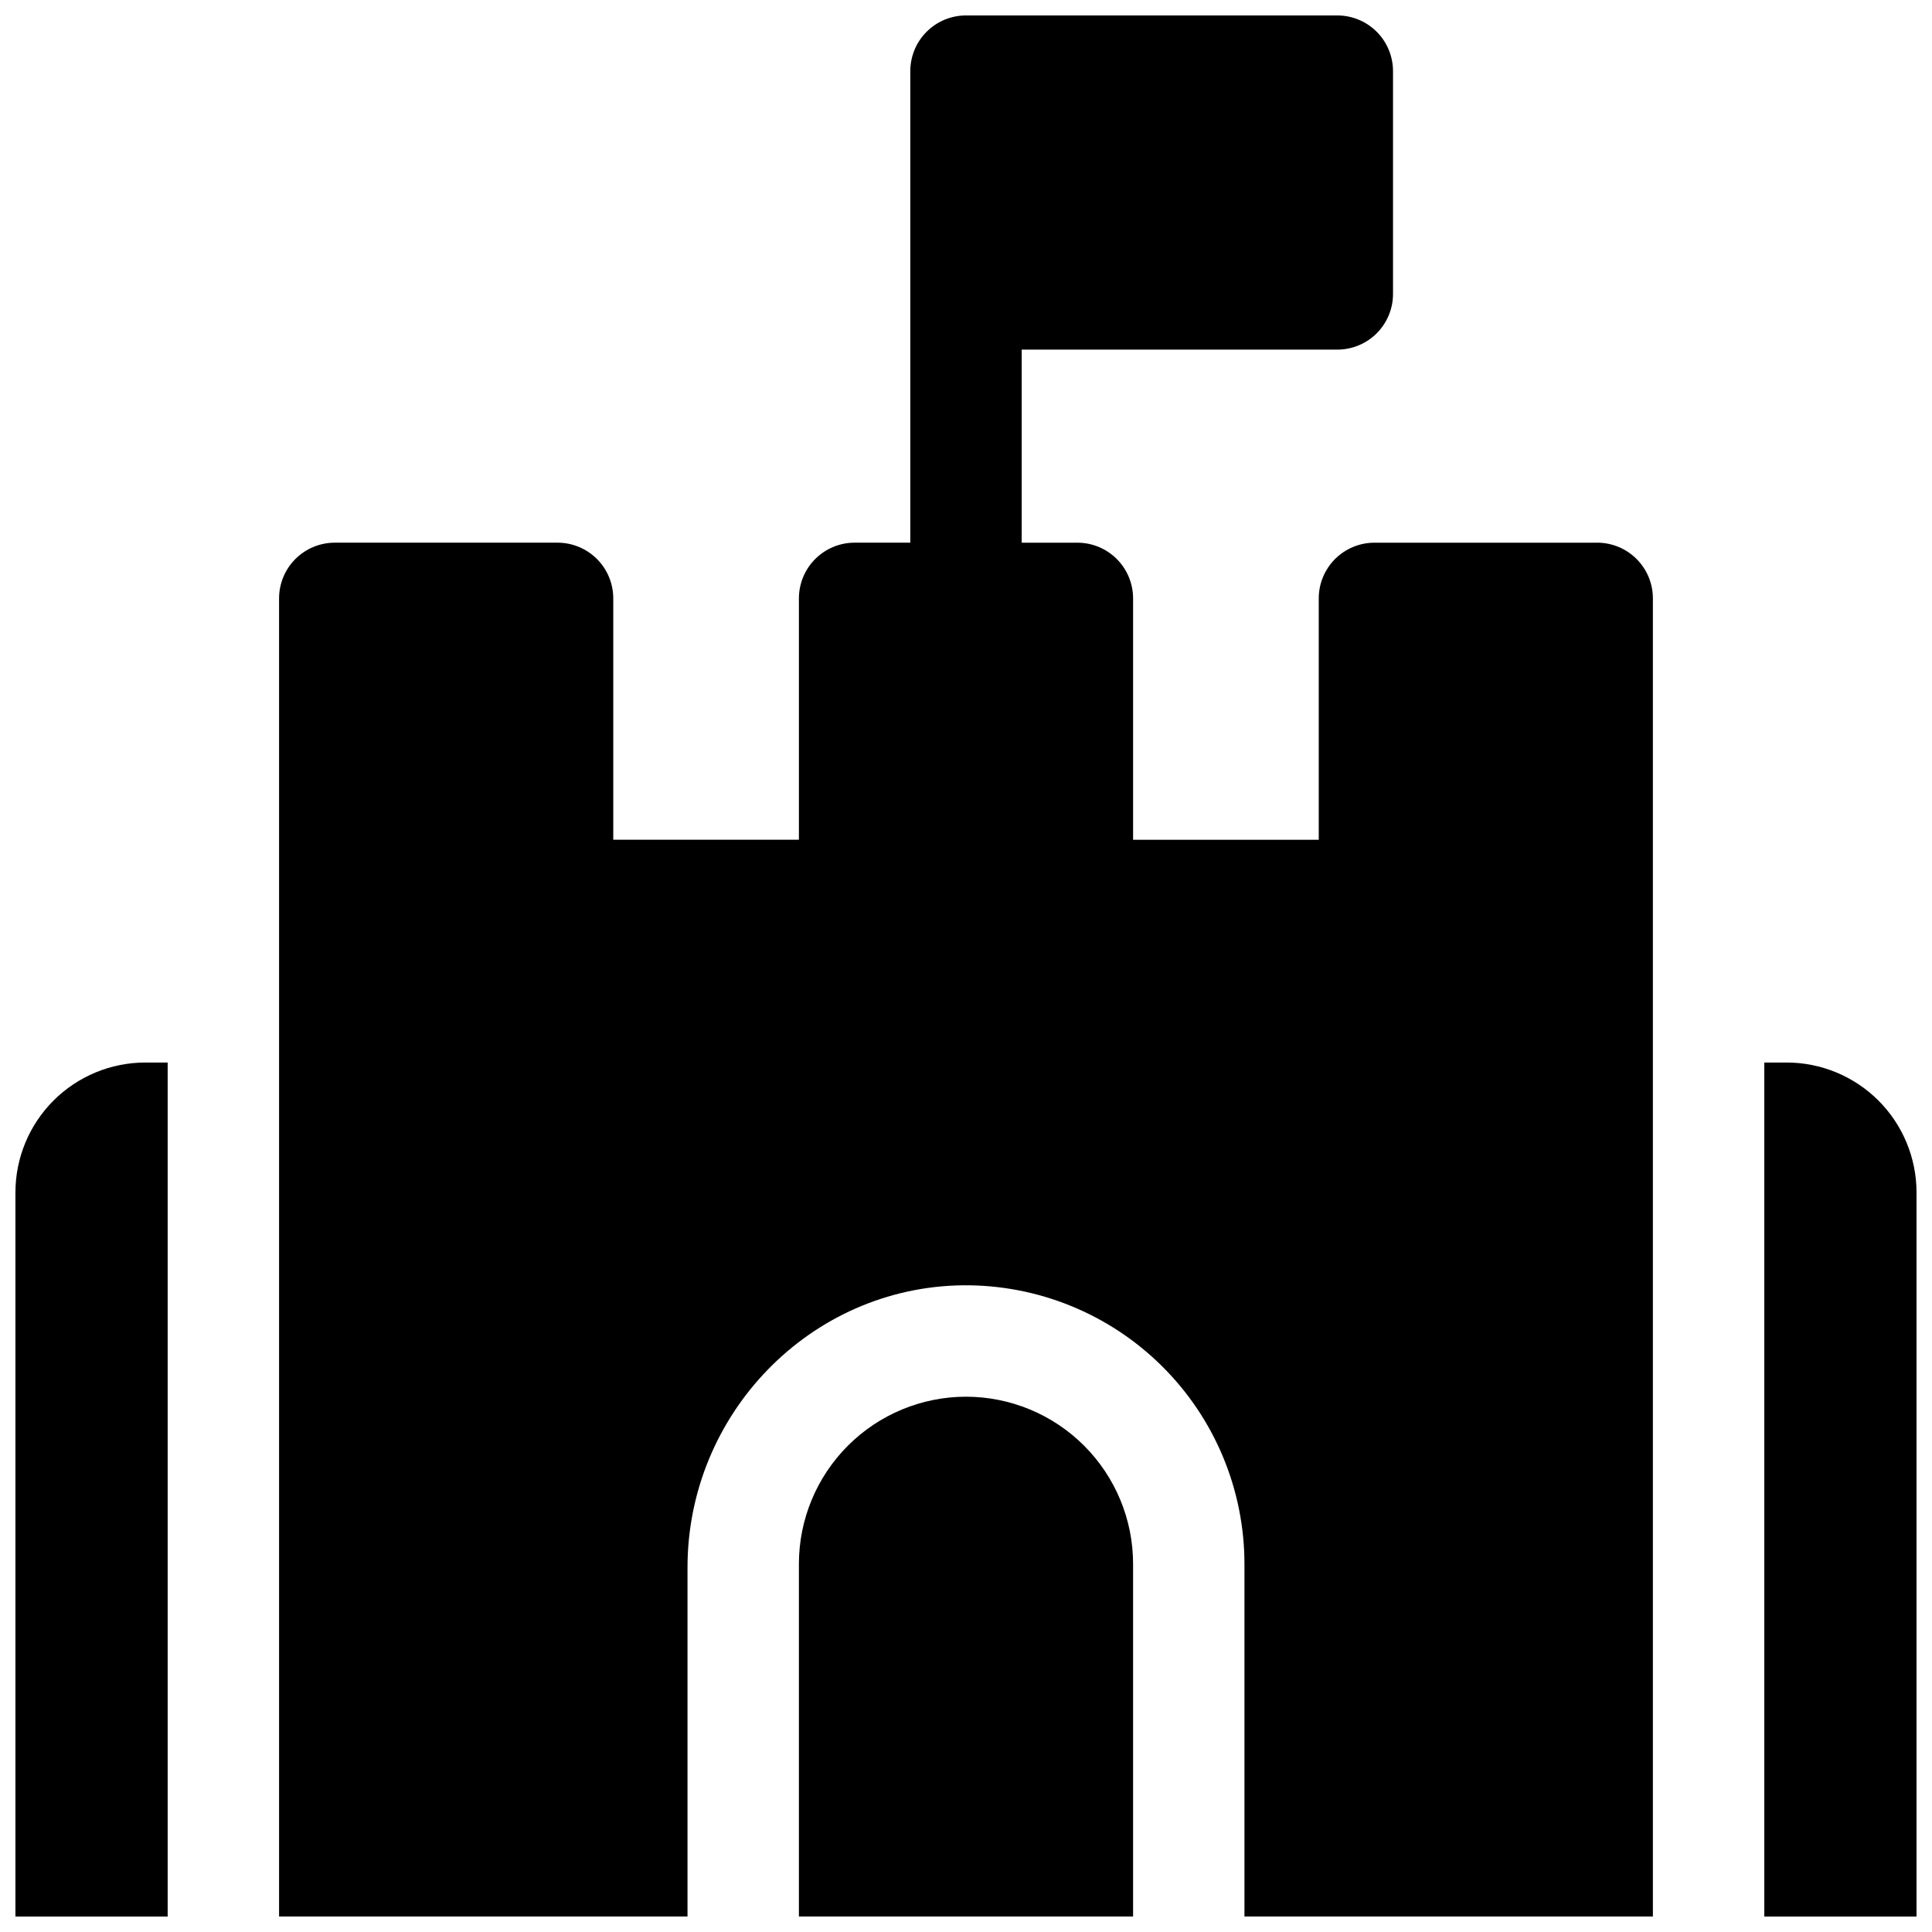
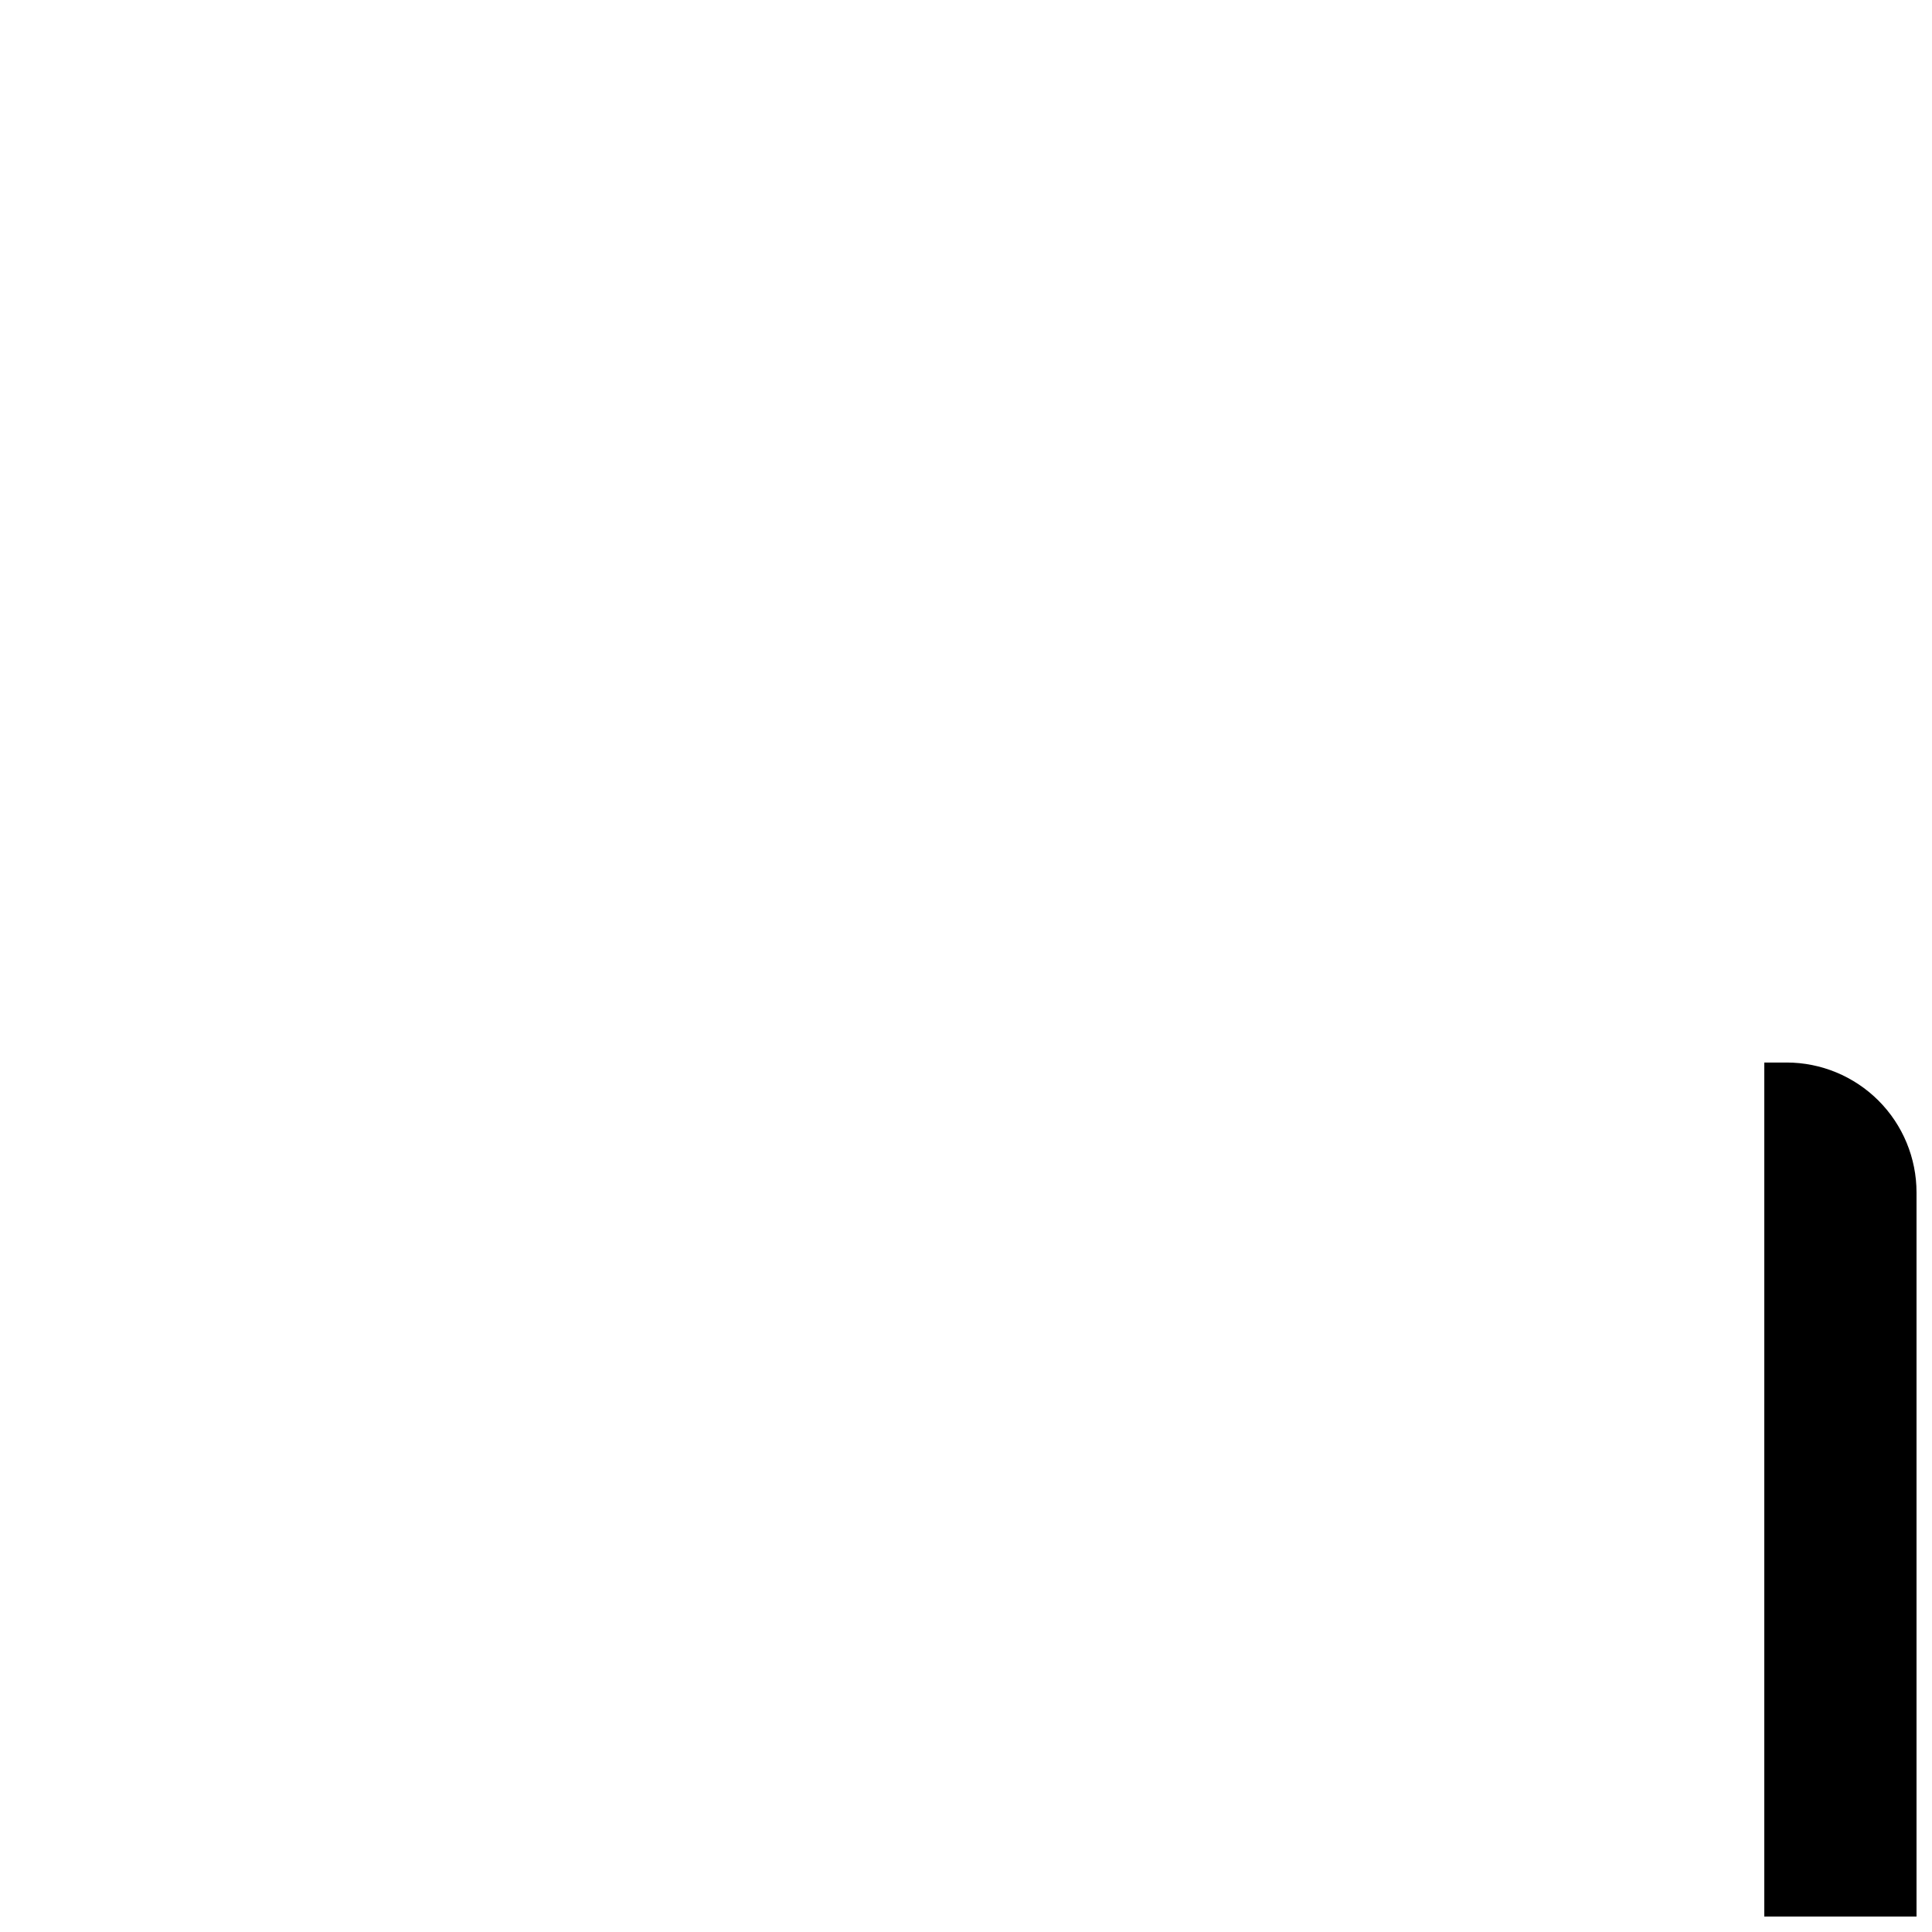
<svg xmlns="http://www.w3.org/2000/svg" width="800px" height="800px" version="1.1" viewBox="144 144 512 512">
  <defs>
    <clipPath id="d">
-       <path d="m217 148.09h366v503.81h-366z" />
-     </clipPath>
+       </clipPath>
    <clipPath id="c">
-       <path d="m355 514h90v137.9h-90z" />
-     </clipPath>
+       </clipPath>
    <clipPath id="b">
      <path d="m148.09 425h40.906v226.9h-40.906z" />
    </clipPath>
    <clipPath id="a">
      <path d="m611 425h40.902v226.9h-40.902z" />
    </clipPath>
  </defs>
  <g>
    <g clip-path="url(#d)">
      <path d="m567.28 287.82h-59.039c-3.914 0-7.668 1.559-10.438 4.324-2.766 2.769-4.32 6.523-4.32 10.438v63.961h-49.203v-63.961c0-3.914-1.555-7.668-4.32-10.438-2.769-2.766-6.523-4.324-10.438-4.324h-14.762v-51.168h83.641c3.914 0 7.668-1.555 10.438-4.32 2.769-2.769 4.324-6.523 4.324-10.438v-59.039c0-3.918-1.555-7.672-4.324-10.438-2.769-2.769-6.523-4.324-10.438-4.324h-98.398c-3.918 0-7.672 1.555-10.438 4.324-2.769 2.766-4.324 6.519-4.324 10.438v124.96h-14.762c-3.914 0-7.668 1.559-10.434 4.324-2.769 2.769-4.324 6.523-4.324 10.438v63.961h-49.199v-63.961c0-3.914-1.555-7.668-4.324-10.438-2.769-2.766-6.523-4.324-10.438-4.324h-59.039c-3.914 0-7.668 1.559-10.438 4.324-2.769 2.769-4.324 6.523-4.324 10.438v349.32h108.24v-92.496c0-40.629 32.473-74.352 73.07-74.785 19.691-0.168 38.637 7.527 52.629 21.383 13.996 13.859 21.879 32.727 21.898 52.418v93.48h108.24v-349.32c0-3.914-1.555-7.668-4.324-10.438-2.766-2.766-6.519-4.324-10.438-4.324z" />
    </g>
    <g clip-path="url(#c)">
-       <path d="m400 514.14c-11.742 0.012-22.996 4.68-31.297 12.98-8.301 8.305-12.973 19.559-12.984 31.297v93.48h88.559v-93.48c-0.012-11.738-4.68-22.992-12.984-31.297-8.301-8.301-19.555-12.969-31.293-12.98z" />
-     </g>
+       </g>
    <g clip-path="url(#b)">
-       <path d="m148.09 460.02v191.88h40.344v-226.32h-5.902c-9.137 0-17.895 3.629-24.355 10.086-6.457 6.461-10.086 15.219-10.086 24.355z" />
-     </g>
+       </g>
    <g clip-path="url(#a)">
      <path d="m617.46 425.58h-5.902l-0.004 226.32h40.344v-191.88c0-9.137-3.629-17.895-10.086-24.355-6.461-6.457-15.219-10.086-24.352-10.086z" />
    </g>
  </g>
</svg>